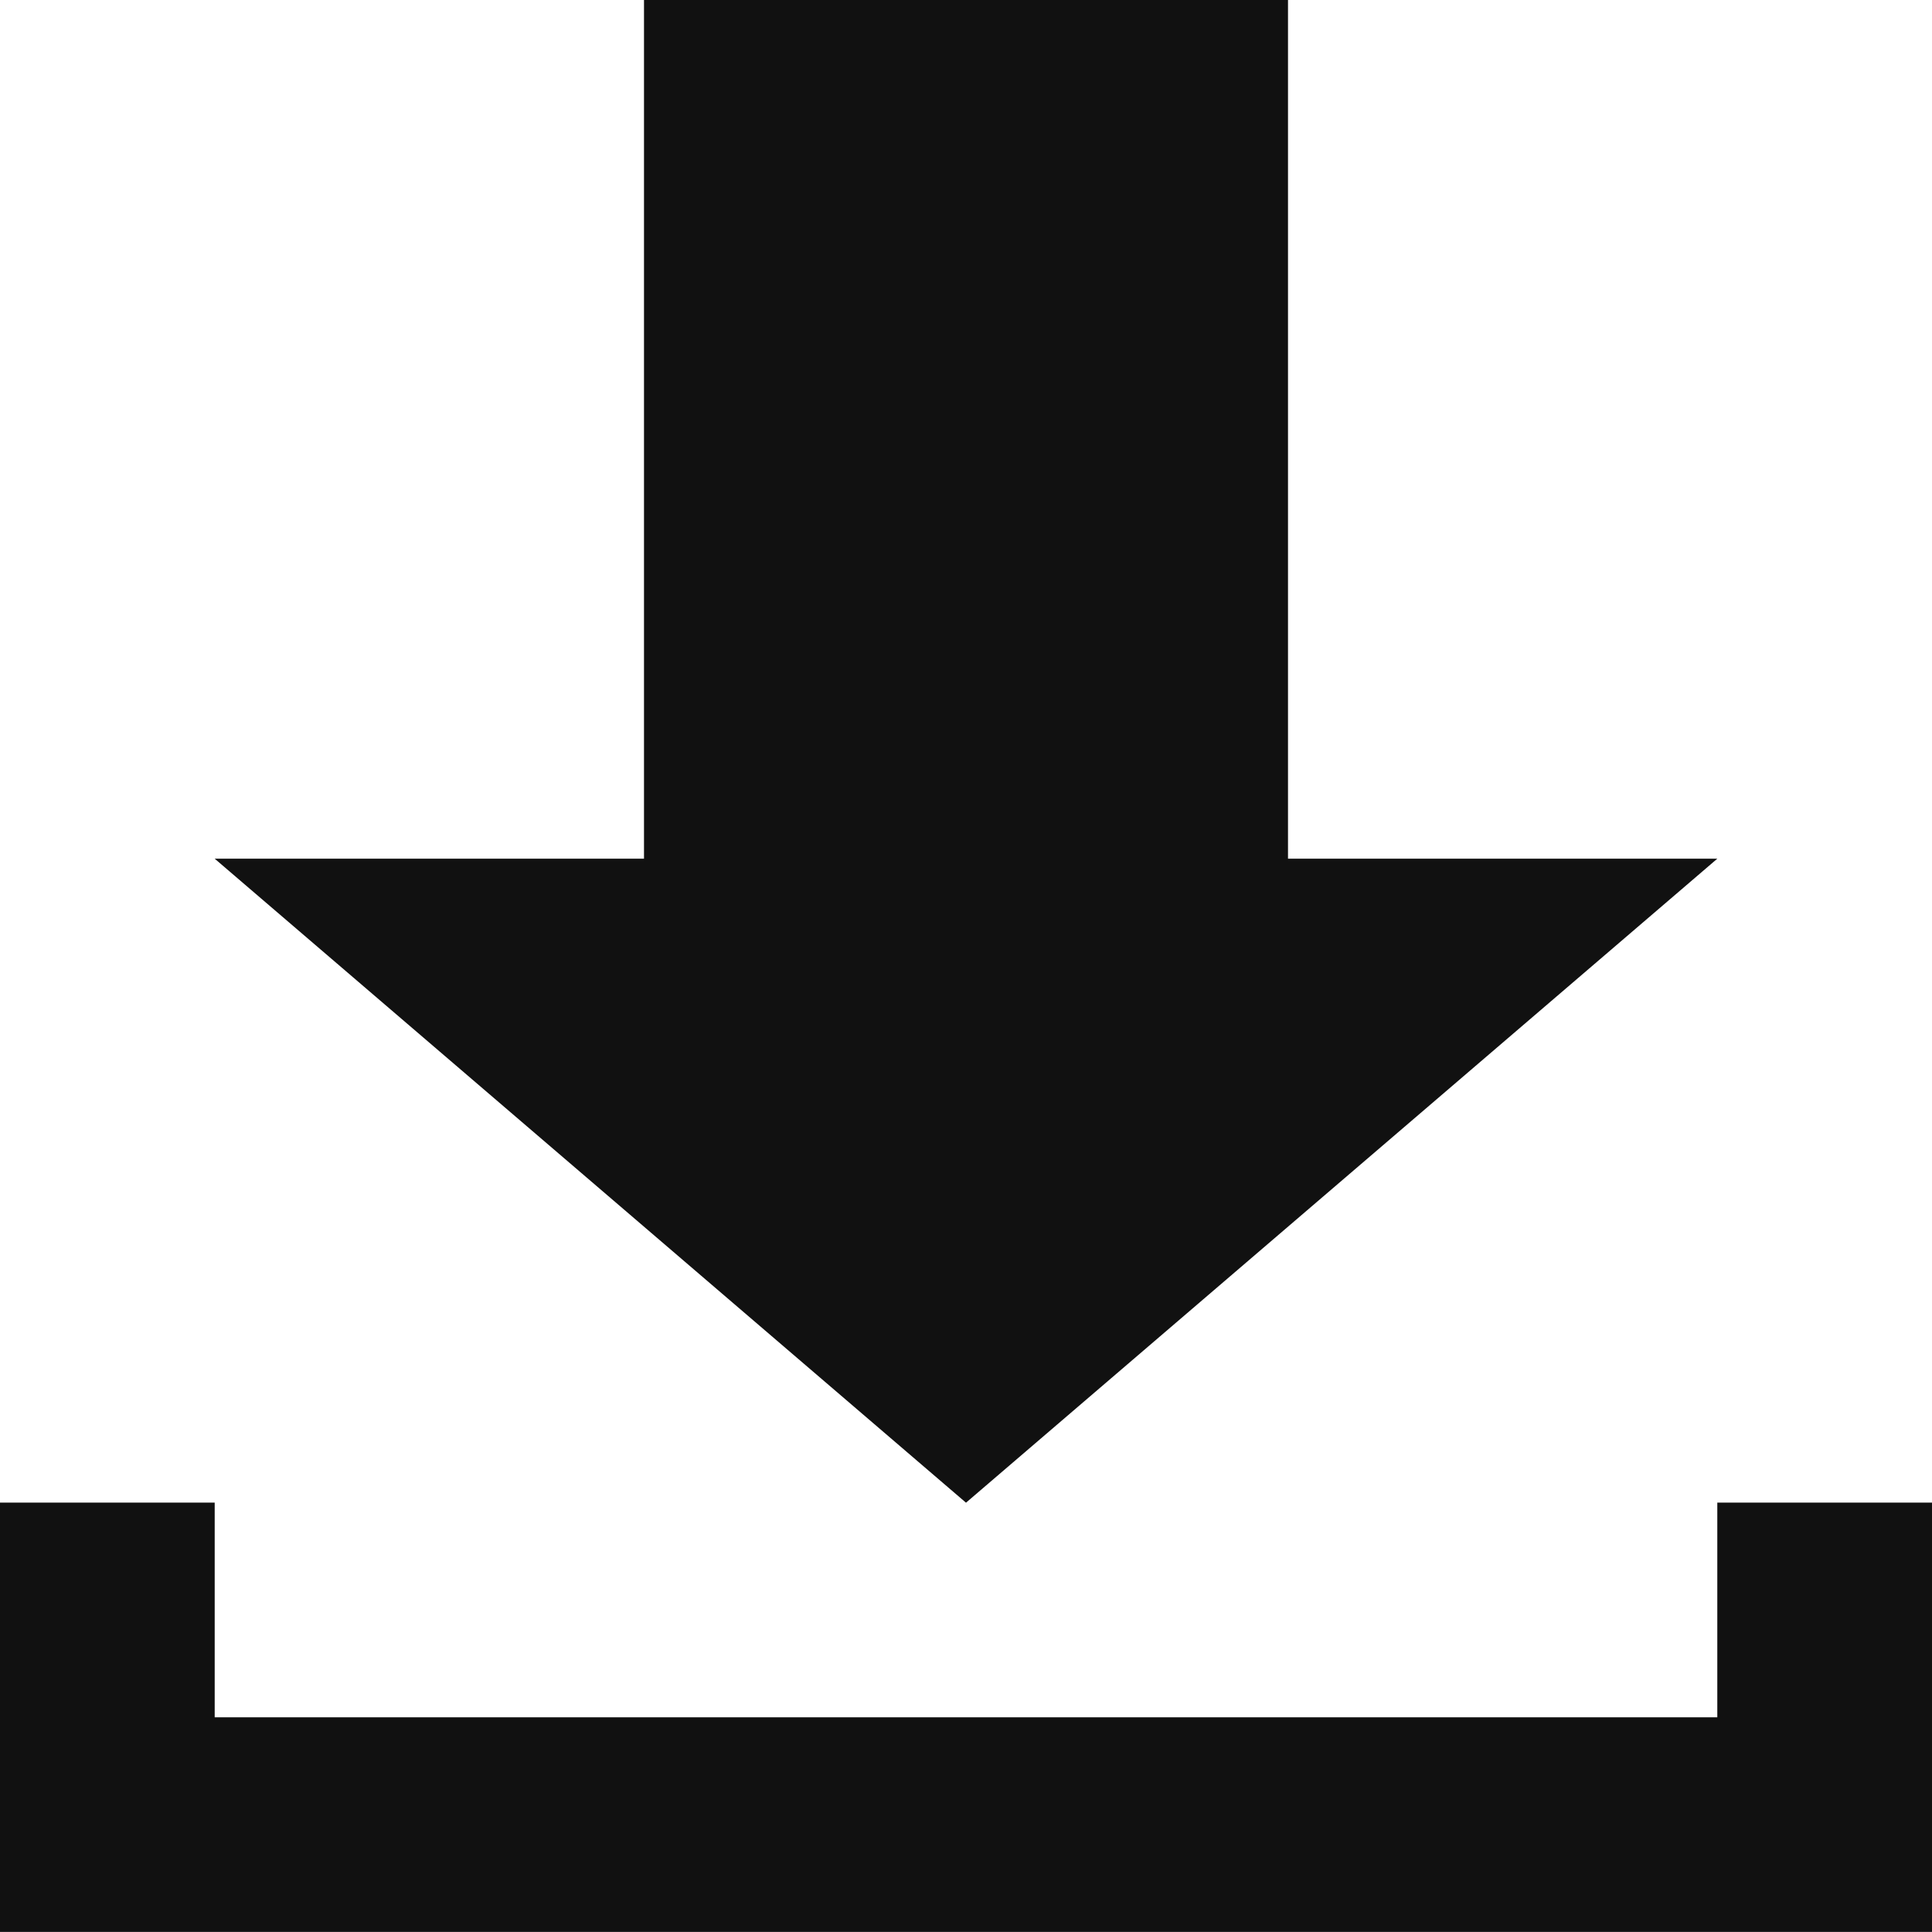
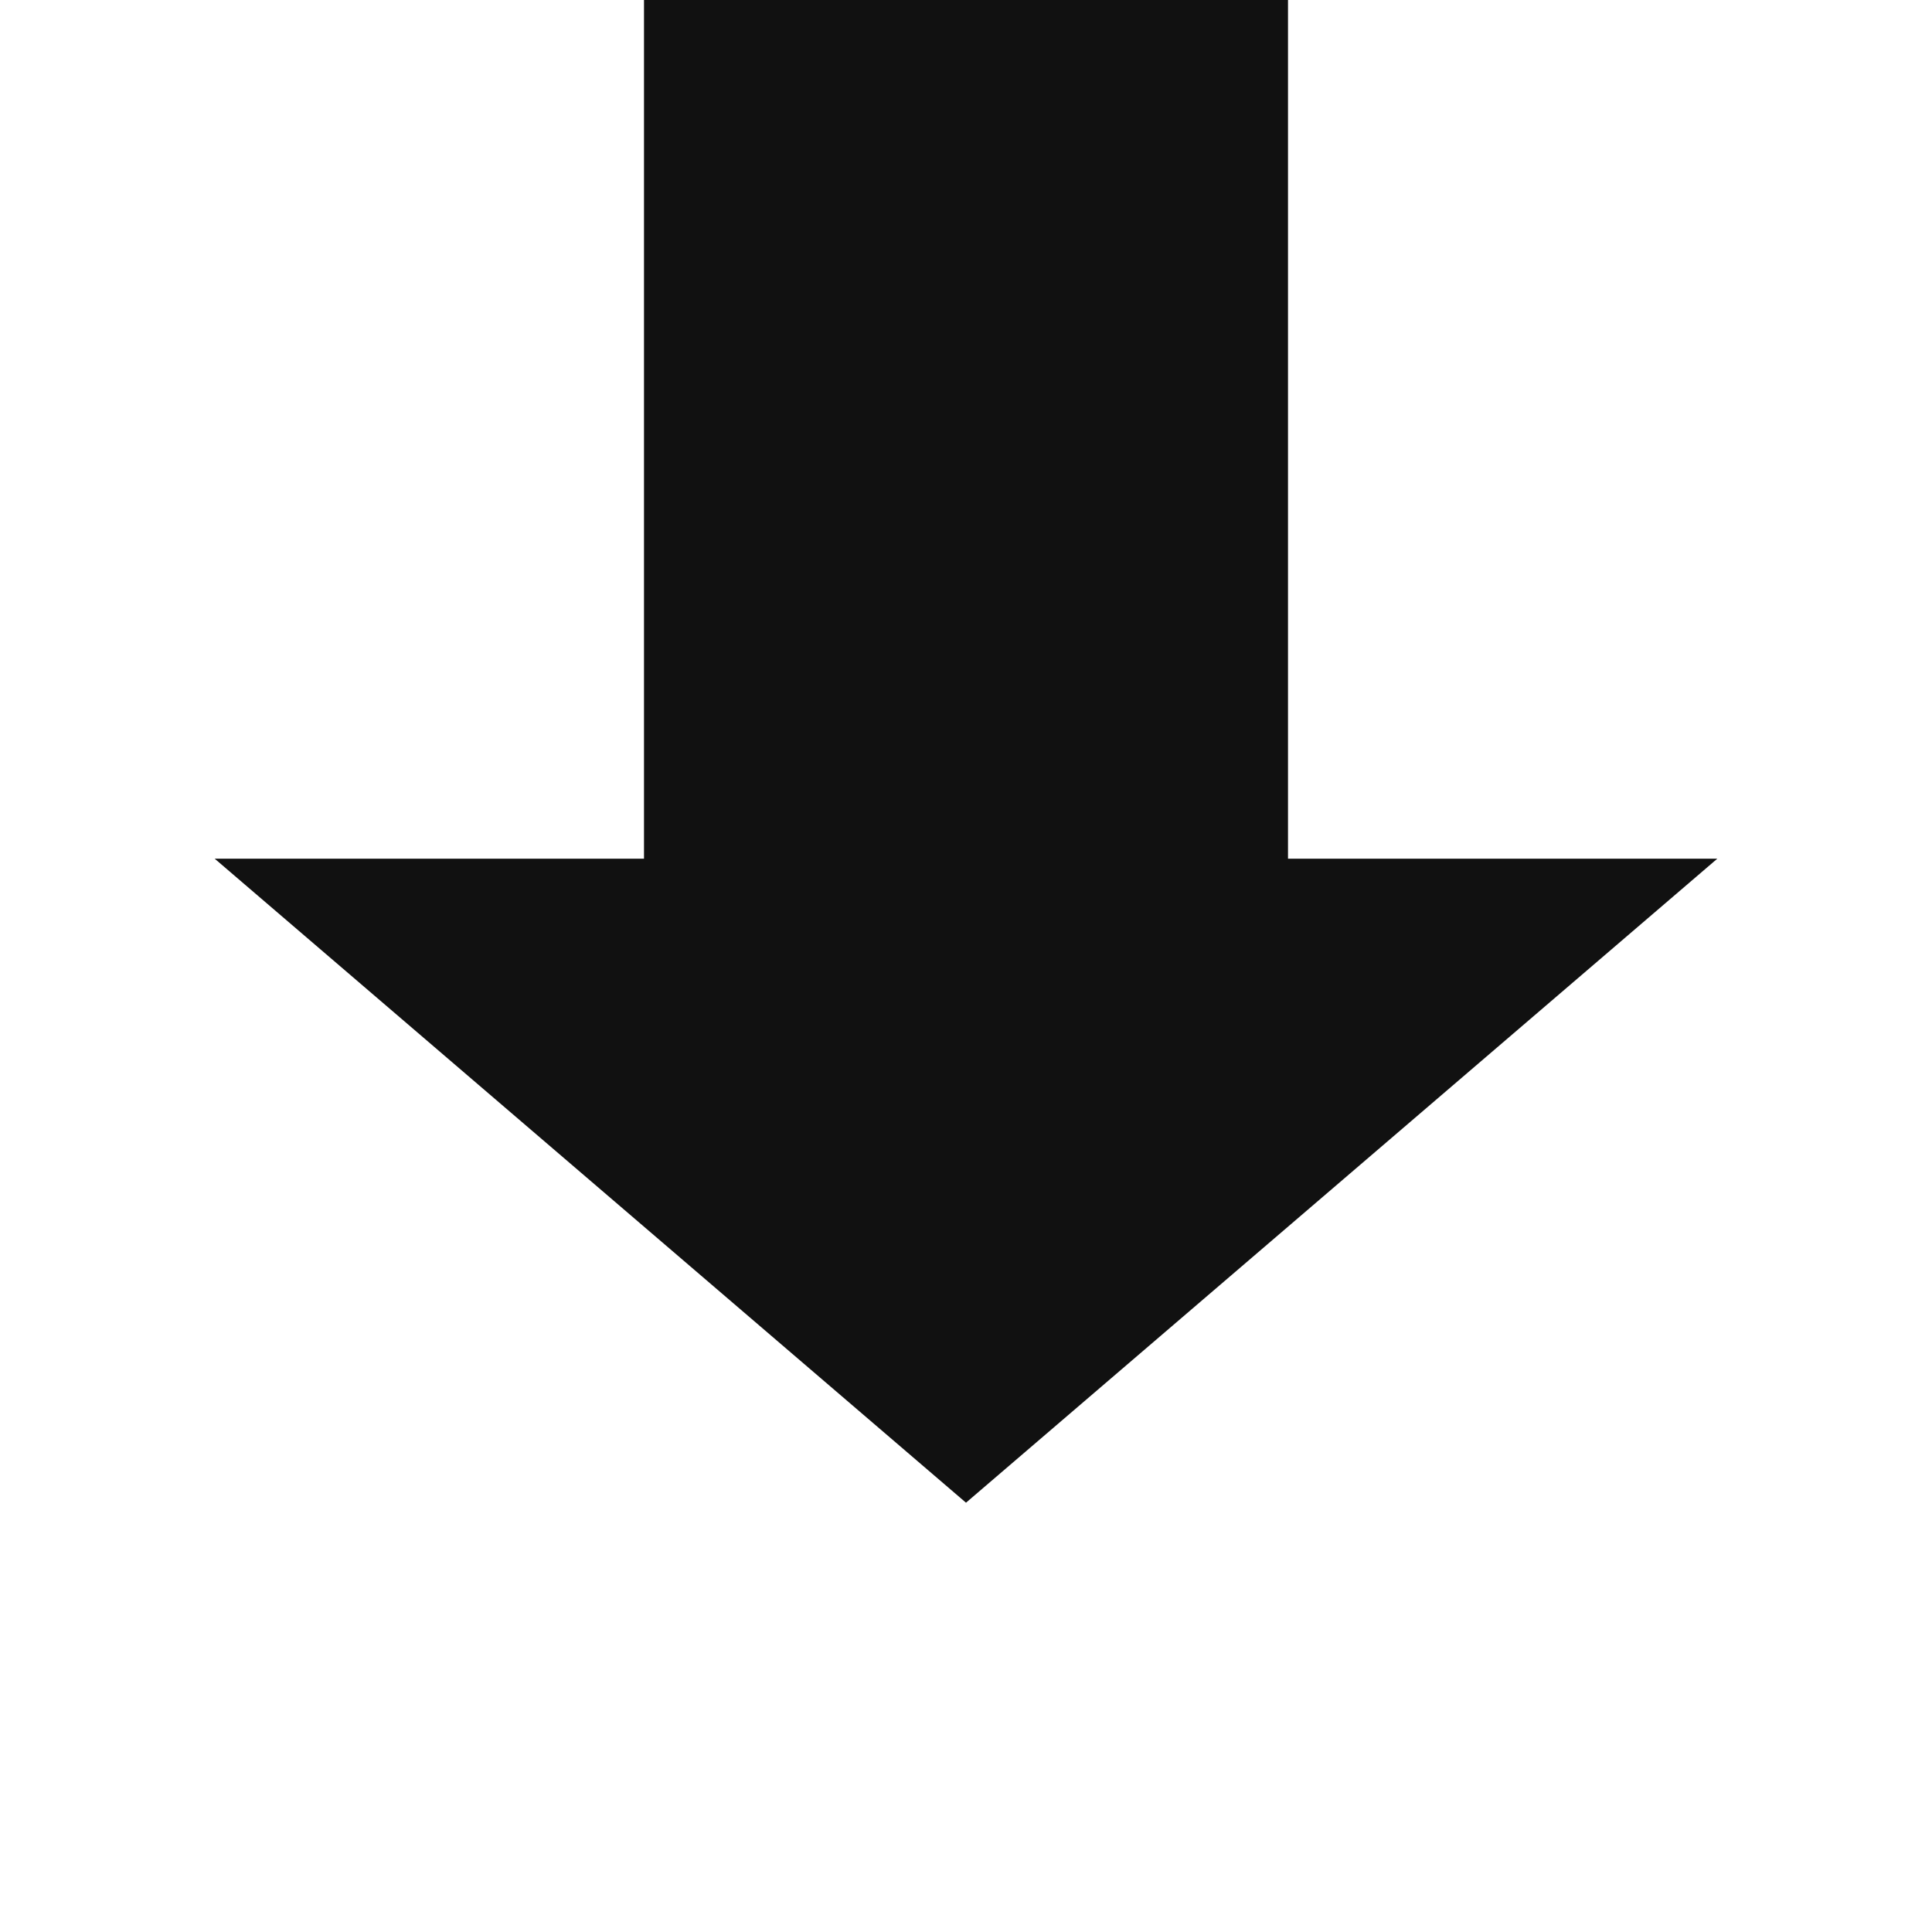
<svg xmlns="http://www.w3.org/2000/svg" width="24" height="24" viewBox="0 0 24 24" fill="none">
-   <path d="M21.333 18.666V21.333H2.667V18.666H0V23.999H24V18.666H21.333Z" fill="#111111" />
  <path d="M8 0V10.667H2.667L12 18.667L21.333 10.667H16V0H8Z" fill="#111111" />
</svg>